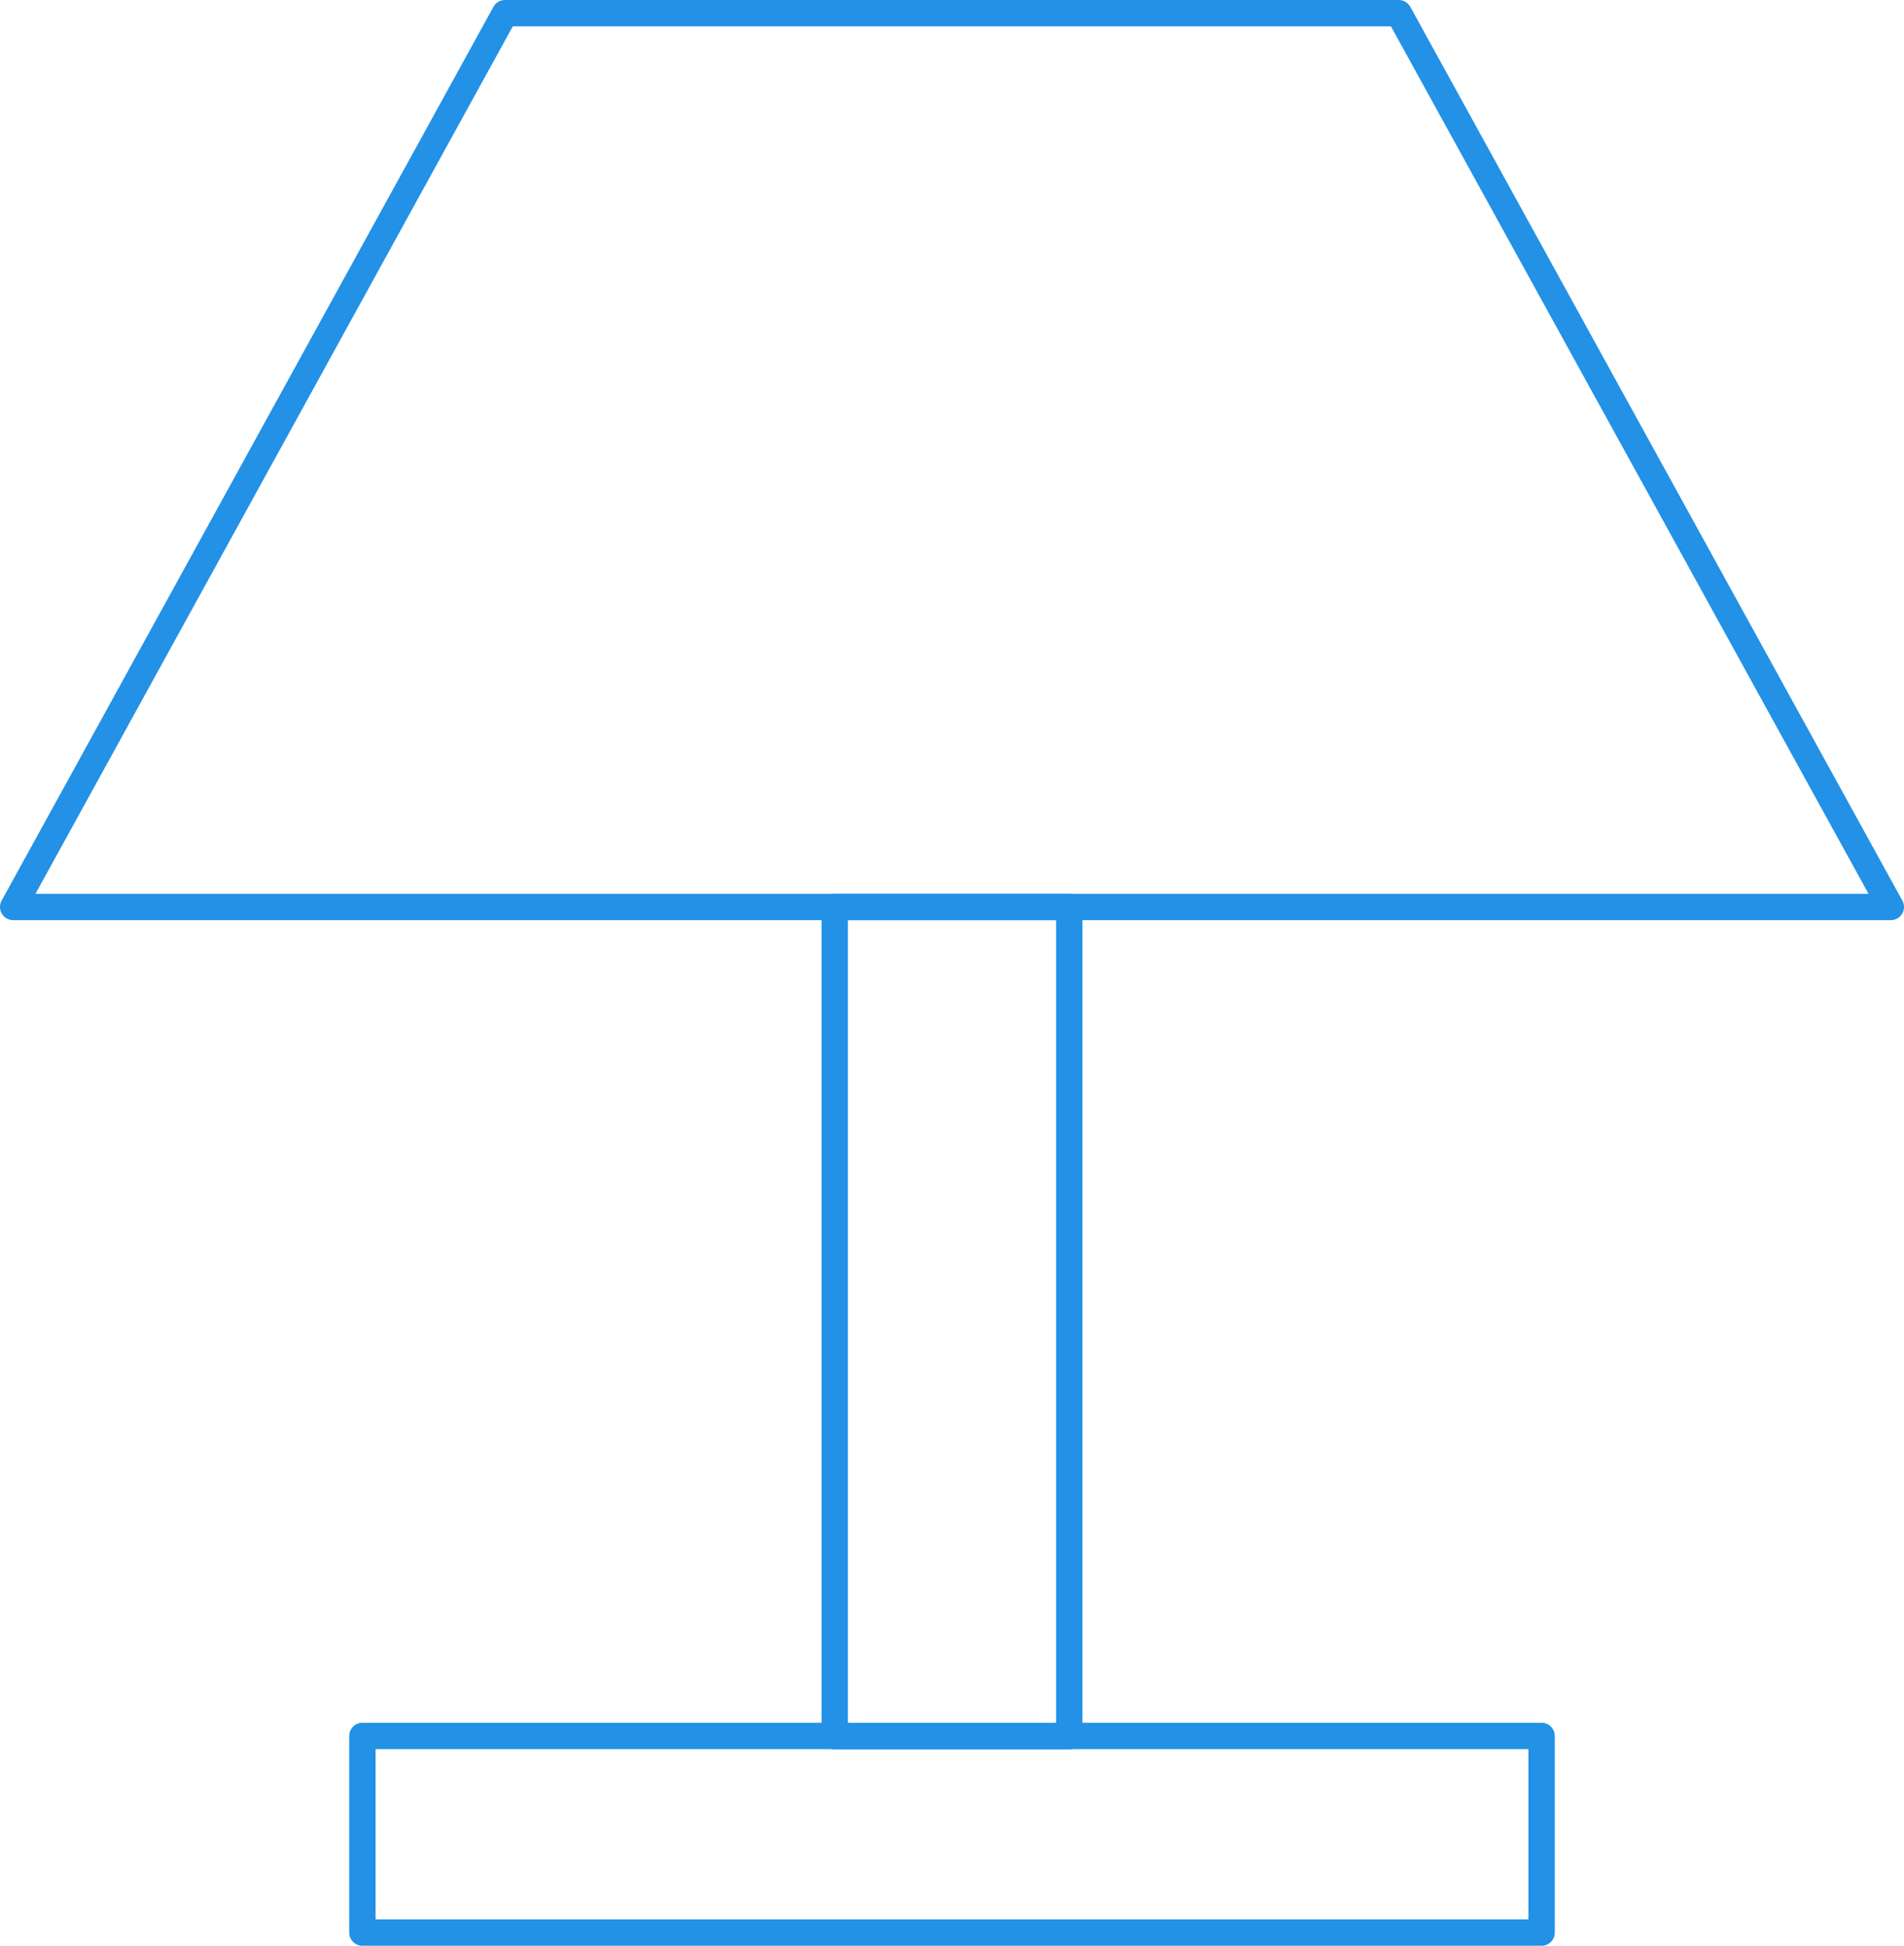
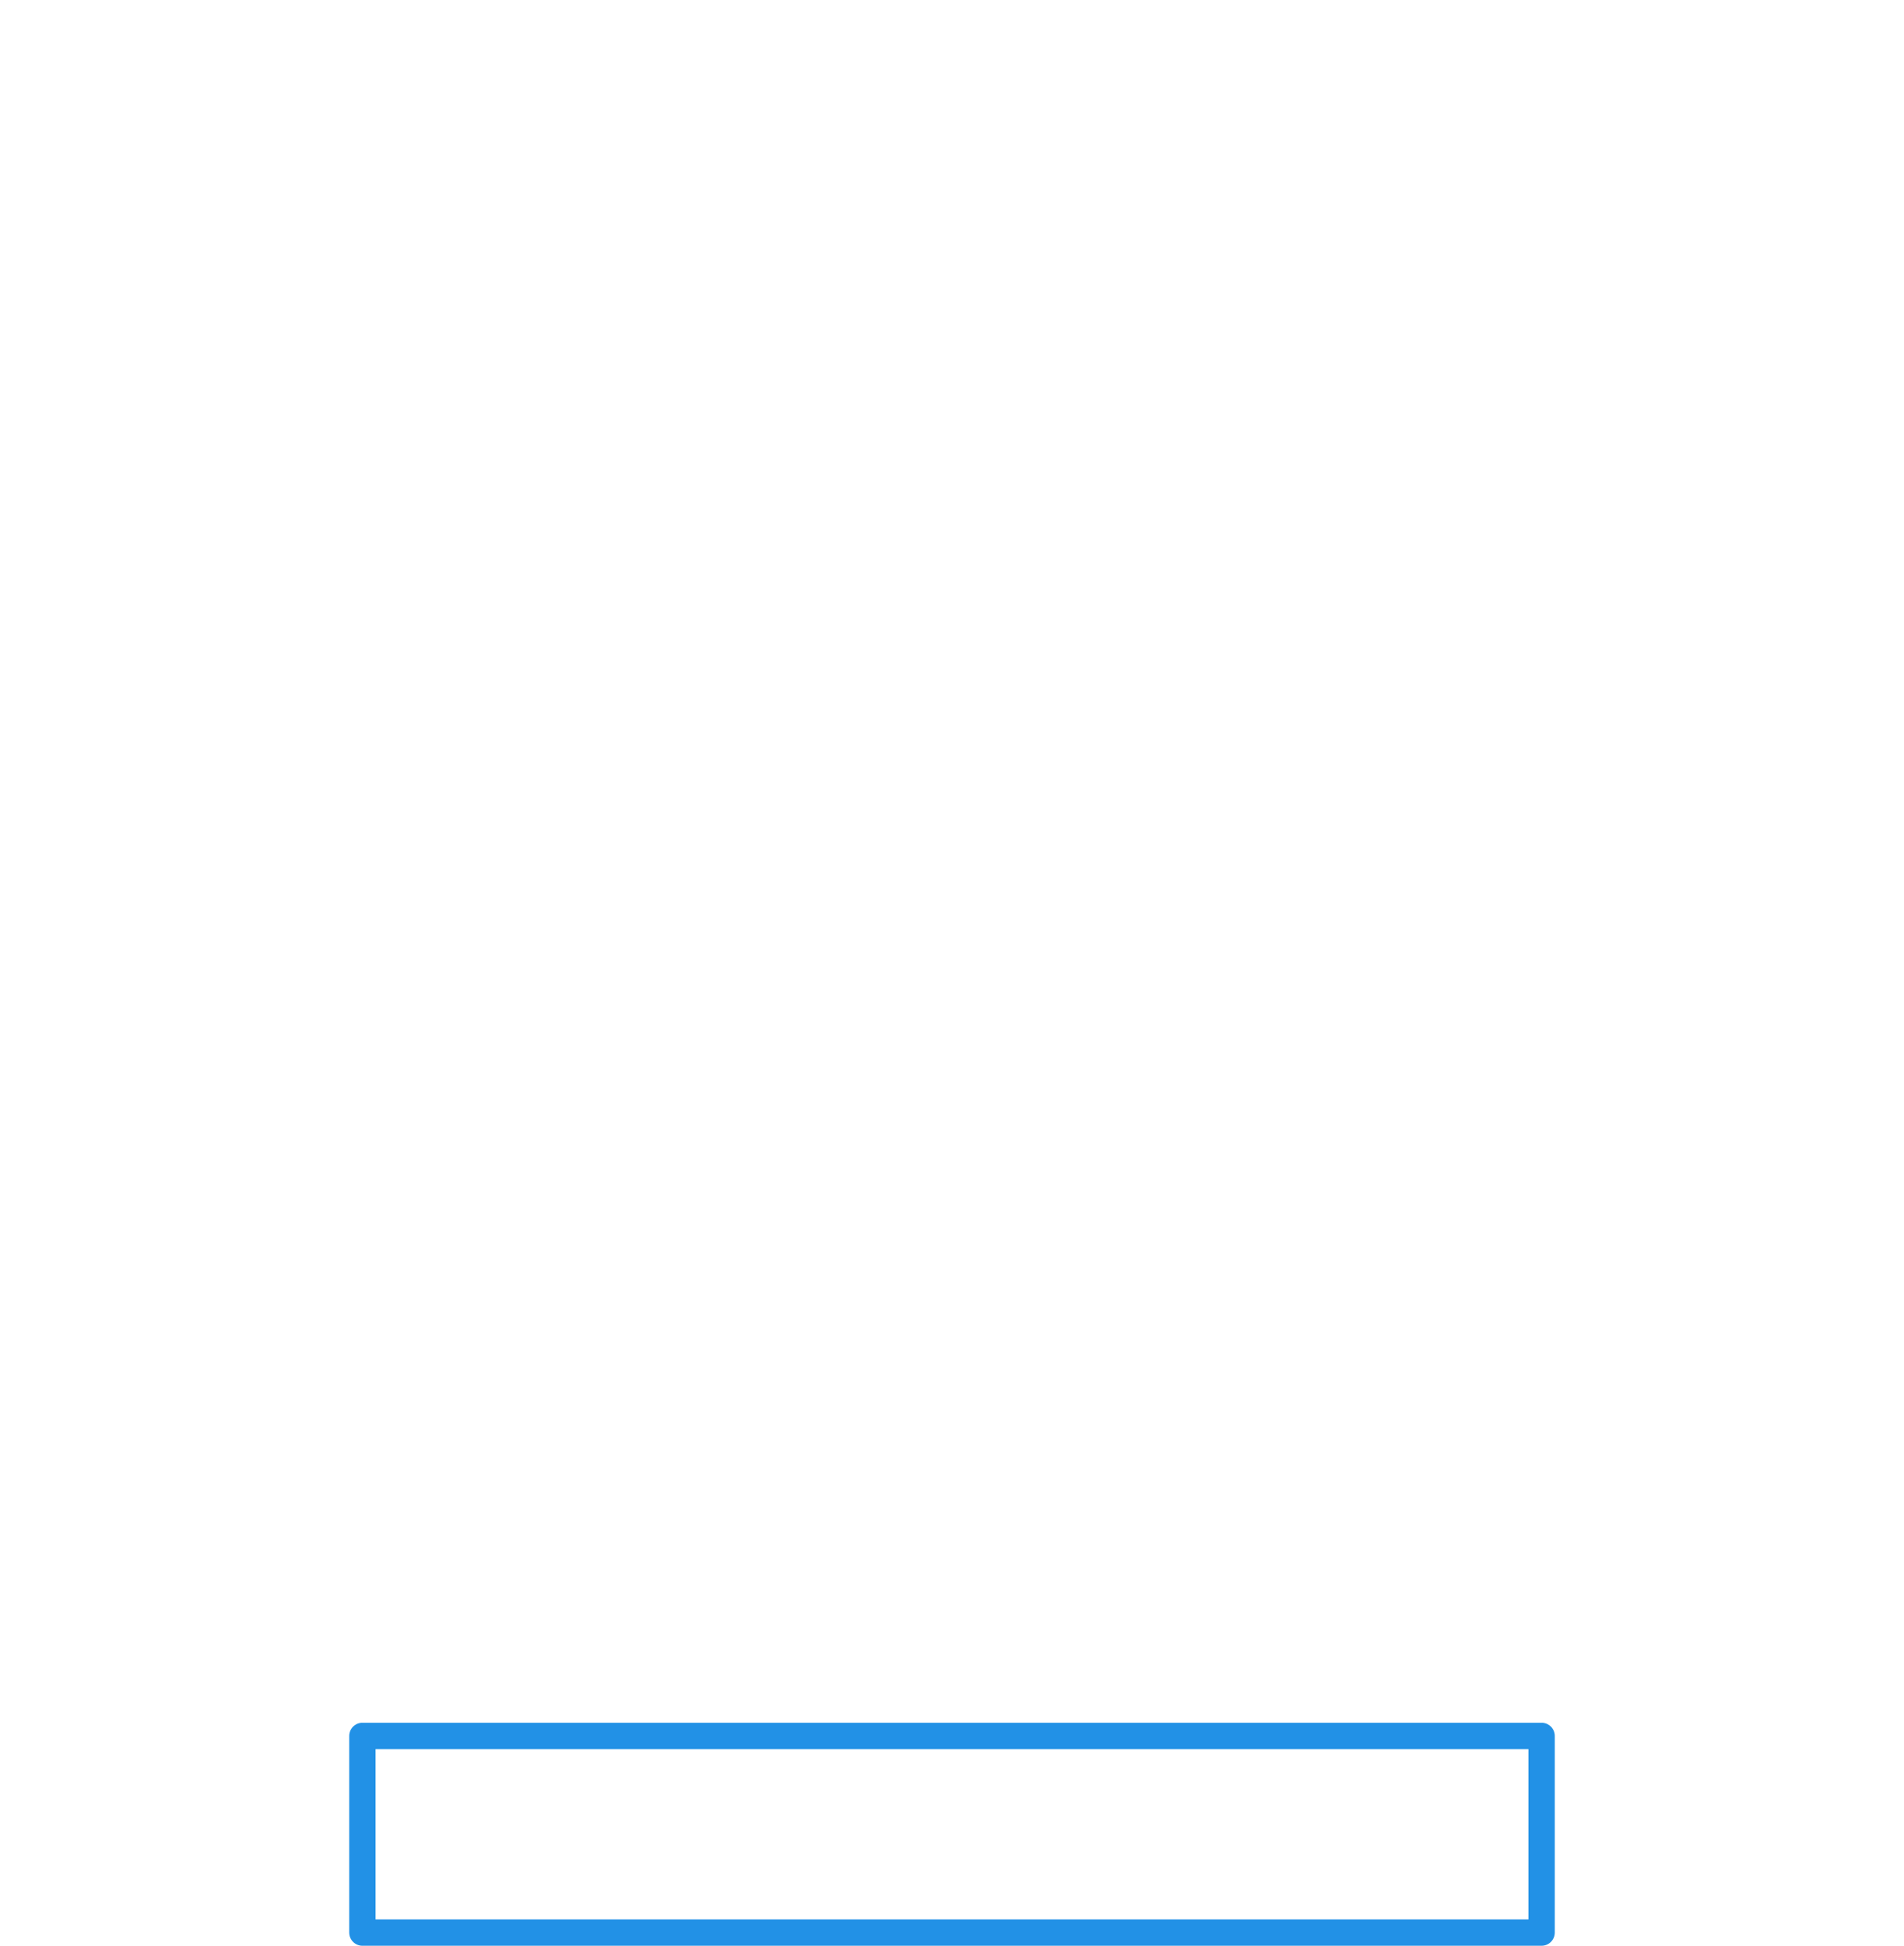
<svg xmlns="http://www.w3.org/2000/svg" viewBox="0 0 72.24 73.82">
  <defs>
    <style>.cls-1{fill:none;stroke:#2291e6;stroke-linecap:round;stroke-linejoin:round;}</style>
  </defs>
  <title>lamp</title>
  <g id="Layer_2" data-name="Layer 2">
    <g id="artwork">
-       <rect class="cls-1" x="31.67" y="34.41" width="8.9" height="31.46" />
-       <polygon class="cls-1" points="0.5 34.41 71.74 34.41 53.07 0.5 19.16 0.5 0.5 34.41" />
      <rect class="cls-1" x="13.75" y="65.86" width="44.74" height="7.46" />
    </g>
  </g>
</svg>